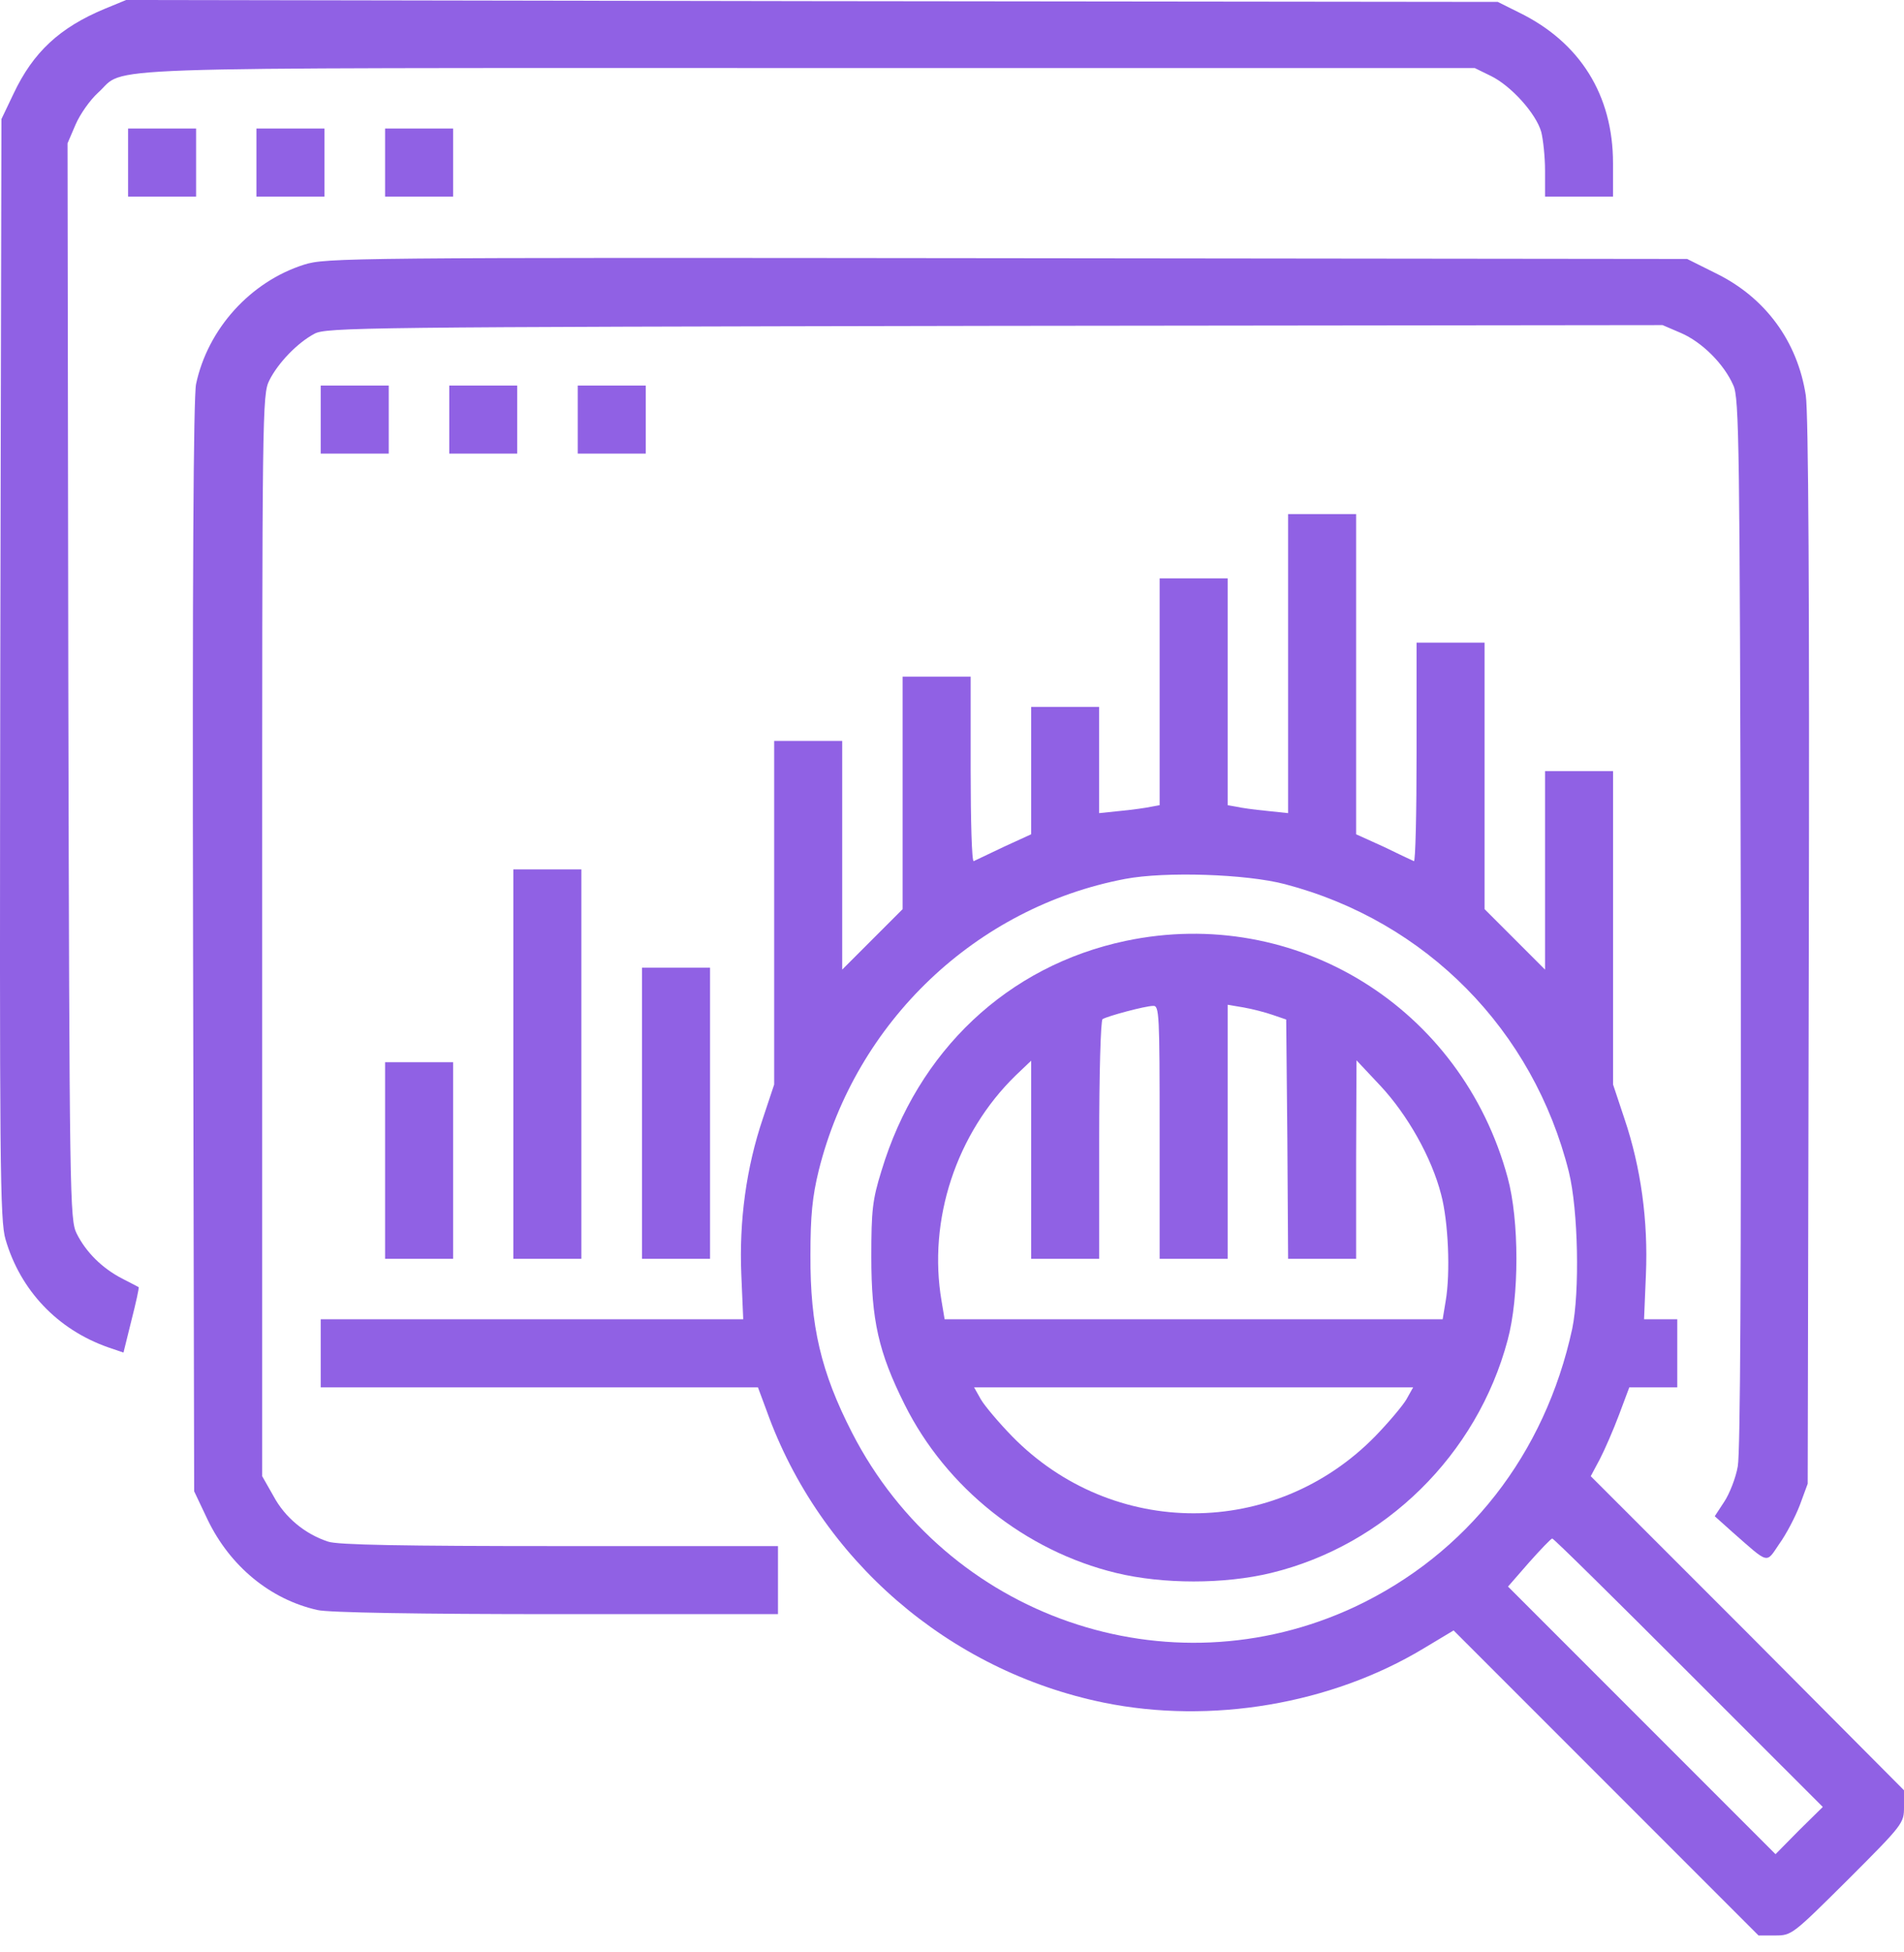
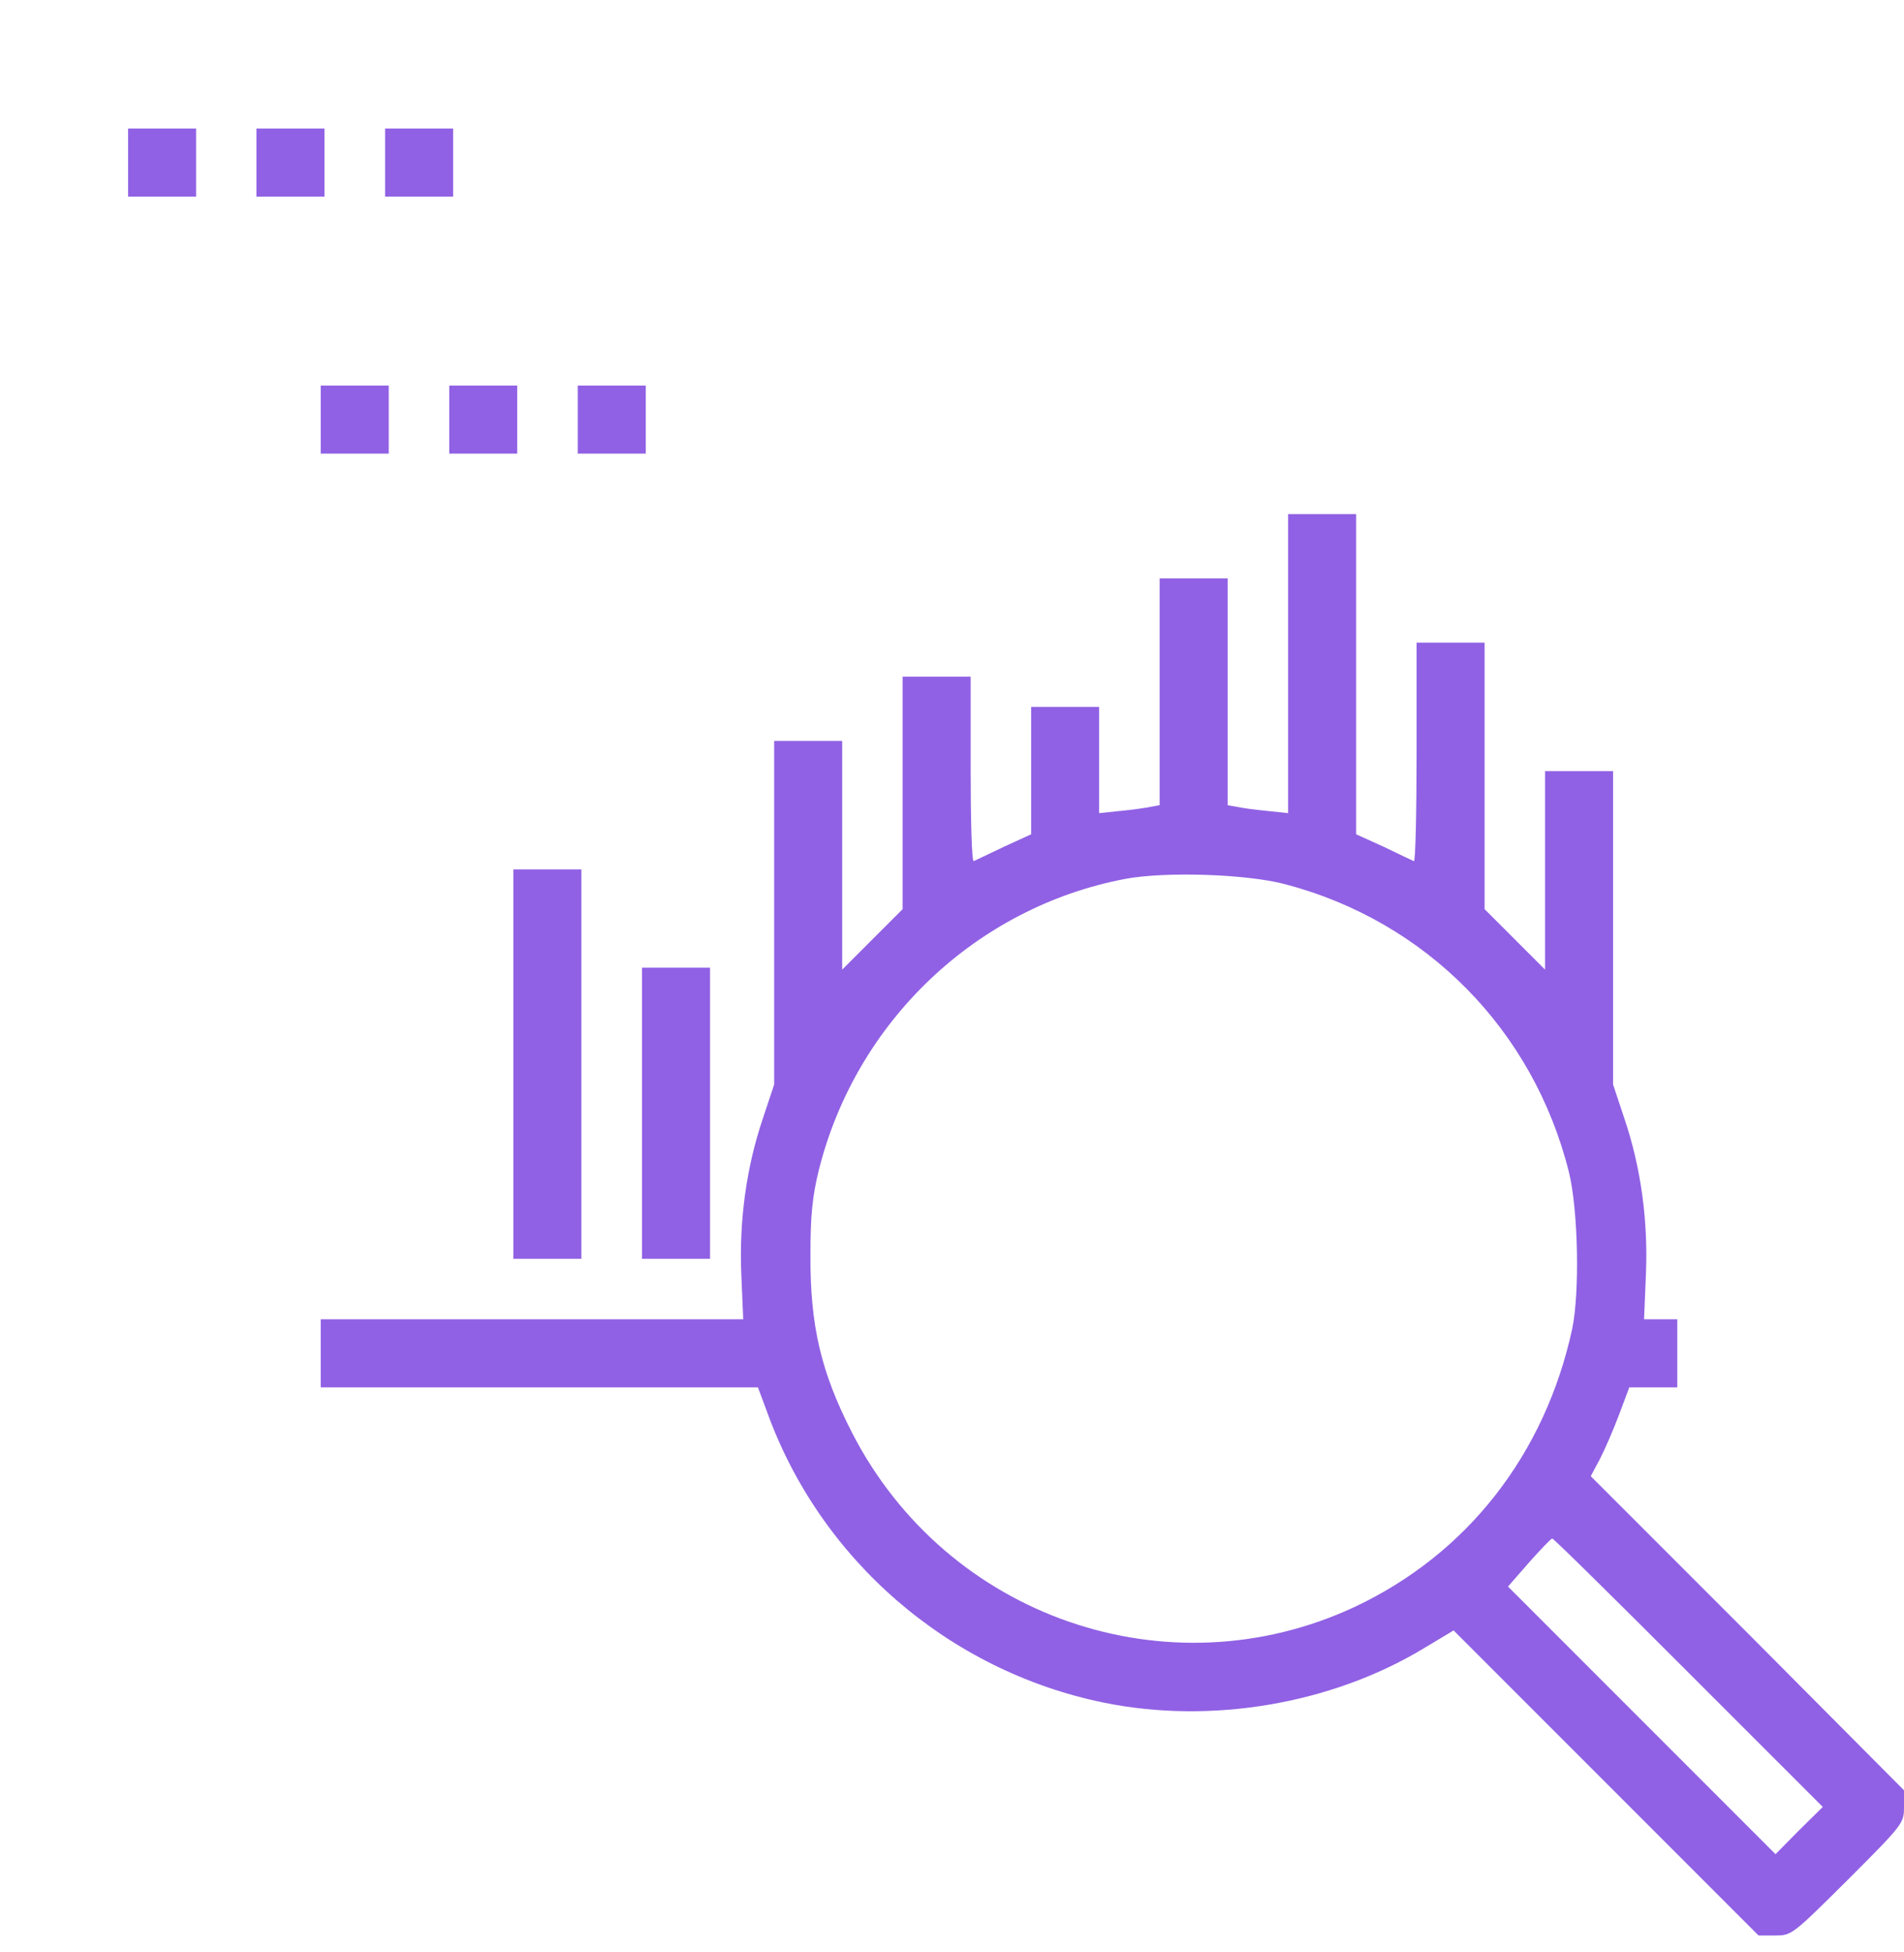
<svg xmlns="http://www.w3.org/2000/svg" width="40" height="41" viewBox="0 0 40 41" fill="none">
-   <path d="M2.205 0.183C1.252 0.579 0.697 1.095 0.284 1.969L0.03 2.501L0.006 14.043C-0.01 24.474 -0.002 25.633 0.117 26.03C0.427 27.094 1.205 27.919 2.269 28.293L2.594 28.404L2.761 27.729C2.856 27.356 2.927 27.038 2.912 27.03C2.896 27.022 2.737 26.935 2.562 26.848C2.149 26.633 1.808 26.3 1.61 25.903C1.467 25.609 1.459 25.212 1.435 14.305L1.419 3.009L1.586 2.62C1.681 2.397 1.895 2.096 2.062 1.945C2.681 1.389 1.451 1.429 16.963 1.429H30.982L31.323 1.596C31.744 1.802 32.268 2.381 32.379 2.77C32.419 2.929 32.459 3.294 32.459 3.588V4.128H33.173H33.887V3.429C33.887 2 33.197 0.889 31.911 0.262L31.466 0.04L17.058 0.024L2.65 -6.86646e-05L2.205 0.183Z" fill="#9061E4" />
  <path d="M2.691 3.413V4.128H3.406H4.12V3.413V2.699H3.406H2.691V3.413Z" fill="#9061E4" />
  <path d="M5.387 3.413V4.128H6.101H6.816V3.413V2.699H6.101H5.387V3.413Z" fill="#9061E4" />
  <path d="M8.09 3.413V4.128H8.804H9.519V3.413V2.699H8.804H8.09V3.413Z" fill="#9061E4" />
-   <path d="M6.39 5.557C5.262 5.914 4.365 6.906 4.119 8.065C4.064 8.327 4.04 12.17 4.056 19.886L4.079 31.317L4.365 31.92C4.834 32.889 5.675 33.587 6.667 33.81C6.882 33.865 8.827 33.897 11.684 33.897H16.344V33.183V32.468H11.748C8.477 32.468 7.08 32.444 6.89 32.373C6.405 32.214 5.985 31.865 5.747 31.42L5.508 31V19.648C5.508 8.581 5.508 8.288 5.659 7.986C5.842 7.621 6.247 7.2 6.604 7.01C6.842 6.875 7.644 6.867 20.893 6.843L34.928 6.827L35.317 6.994C35.754 7.184 36.214 7.637 36.413 8.089C36.54 8.351 36.548 9.343 36.572 19.362C36.579 26.617 36.563 30.499 36.508 30.793C36.468 31.031 36.333 31.373 36.222 31.539L36.024 31.841L36.397 32.175C37.175 32.857 37.095 32.841 37.381 32.42C37.524 32.222 37.715 31.857 37.81 31.611L37.977 31.158L38 20.005C38.016 12.447 37.992 8.677 37.937 8.304C37.762 7.168 37.087 6.247 36.047 5.739L35.444 5.438L21.155 5.422C7.326 5.406 6.842 5.414 6.39 5.557Z" fill="#9061E4" />
  <path d="M6.738 8.812V9.526H7.453H8.167V8.812V8.097H7.453H6.738V8.812Z" fill="#9061E4" />
  <path d="M9.438 8.812V9.526H10.152H10.866V8.812V8.097H10.152H9.438V8.812Z" fill="#9061E4" />
  <path d="M12.137 8.812V9.526H12.851H13.566V8.812V8.097H12.851H12.137V8.812Z" fill="#9061E4" />
  <path d="M27.061 13.94V17.076L26.608 17.028C26.354 17.004 26.068 16.964 25.973 16.941L25.791 16.909V14.527V12.146H25.076H24.362V14.527V16.909L24.187 16.941C24.084 16.964 23.798 17.004 23.552 17.028L23.091 17.076V15.964V14.845H22.377H21.663V16.186V17.52L21.091 17.782C20.773 17.933 20.488 18.068 20.456 18.084C20.416 18.1 20.392 17.234 20.392 16.163V14.21H19.678H18.963V16.655V19.092L18.328 19.727L17.693 20.362V17.957V15.559H16.979H16.264V19.163V22.775L16.026 23.49C15.677 24.522 15.526 25.641 15.574 26.768L15.614 27.705H11.176H6.738V28.42V29.134H11.335H15.923L16.106 29.626C17.225 32.754 19.932 35.088 23.187 35.755C25.441 36.215 27.966 35.786 29.903 34.62L30.538 34.239L33.745 37.446L36.944 40.645H37.293C37.643 40.645 37.658 40.629 38.825 39.47C39.984 38.311 40 38.287 40 37.946V37.596L36.714 34.294L33.419 31L33.61 30.642C33.713 30.444 33.896 30.023 34.015 29.706L34.229 29.134H34.729H35.237V28.42V27.705H34.888H34.539L34.578 26.768C34.626 25.641 34.475 24.522 34.126 23.49L33.888 22.775V19.481V16.194H33.173H32.459V18.274V20.362L31.824 19.727L31.189 19.092V16.298V13.495H30.474H29.76V15.805C29.76 17.076 29.736 18.1 29.704 18.084C29.665 18.068 29.379 17.933 29.069 17.782L28.49 17.52V14.162V10.796H27.775H27.061V13.94ZM26.997 18.568C29.966 19.346 32.213 21.632 32.959 24.609C33.157 25.411 33.189 27.134 33.03 27.904C32.459 30.539 30.823 32.635 28.458 33.746C24.544 35.572 19.892 33.968 17.9 30.087C17.249 28.817 17.019 27.848 17.026 26.356C17.026 25.53 17.066 25.125 17.201 24.577C17.979 21.458 20.503 19.052 23.639 18.457C24.481 18.298 26.188 18.354 26.997 18.568ZM35.475 35.128L38.294 37.946L37.794 38.438L37.301 38.938L34.491 36.128L31.681 33.318L32.125 32.809C32.364 32.54 32.586 32.309 32.61 32.309C32.641 32.309 33.928 33.58 35.475 35.128Z" fill="#9061E4" />
-   <path d="M23.647 19.759C21.171 20.283 19.281 22.061 18.519 24.585C18.328 25.197 18.305 25.419 18.305 26.395C18.305 27.721 18.456 28.396 19.003 29.491C19.877 31.246 21.544 32.571 23.449 33.032C24.433 33.27 25.719 33.27 26.704 33.032C29.093 32.452 31.03 30.555 31.673 28.142C31.919 27.237 31.919 25.625 31.673 24.728C30.704 21.156 27.227 19.005 23.647 19.759ZM24.362 23.776V26.435H25.076H25.791V23.768V21.1L26.124 21.156C26.307 21.188 26.584 21.259 26.743 21.315L27.021 21.41L27.045 23.926L27.061 26.435H27.775H28.49V24.347L28.498 22.267L28.998 22.799C29.569 23.41 30.077 24.308 30.276 25.085C30.427 25.649 30.474 26.729 30.371 27.324L30.308 27.705H25.076H19.845L19.781 27.324C19.488 25.617 20.091 23.799 21.337 22.585L21.663 22.275V24.355V26.435H22.377H23.092V23.942C23.092 22.561 23.123 21.426 23.163 21.402C23.266 21.338 24.06 21.124 24.227 21.124C24.354 21.116 24.362 21.291 24.362 23.776ZM29.546 29.388C29.466 29.523 29.172 29.872 28.887 30.166C26.775 32.317 23.377 32.317 21.266 30.166C20.98 29.872 20.686 29.523 20.607 29.388L20.464 29.134H25.076H29.688L29.546 29.388Z" fill="#9061E4" />
  <path d="M10.785 22.347V26.435H11.5H12.214V22.347V18.258H11.5H10.785V22.347Z" fill="#9061E4" />
  <path d="M13.488 23.379V26.435H14.203H14.917V23.379V20.322H14.203H13.488V23.379Z" fill="#9061E4" />
-   <path d="M8.09 24.371V26.435H8.804H9.519V24.371V22.307H8.804H8.09V24.371Z" fill="#9061E4" />
</svg>